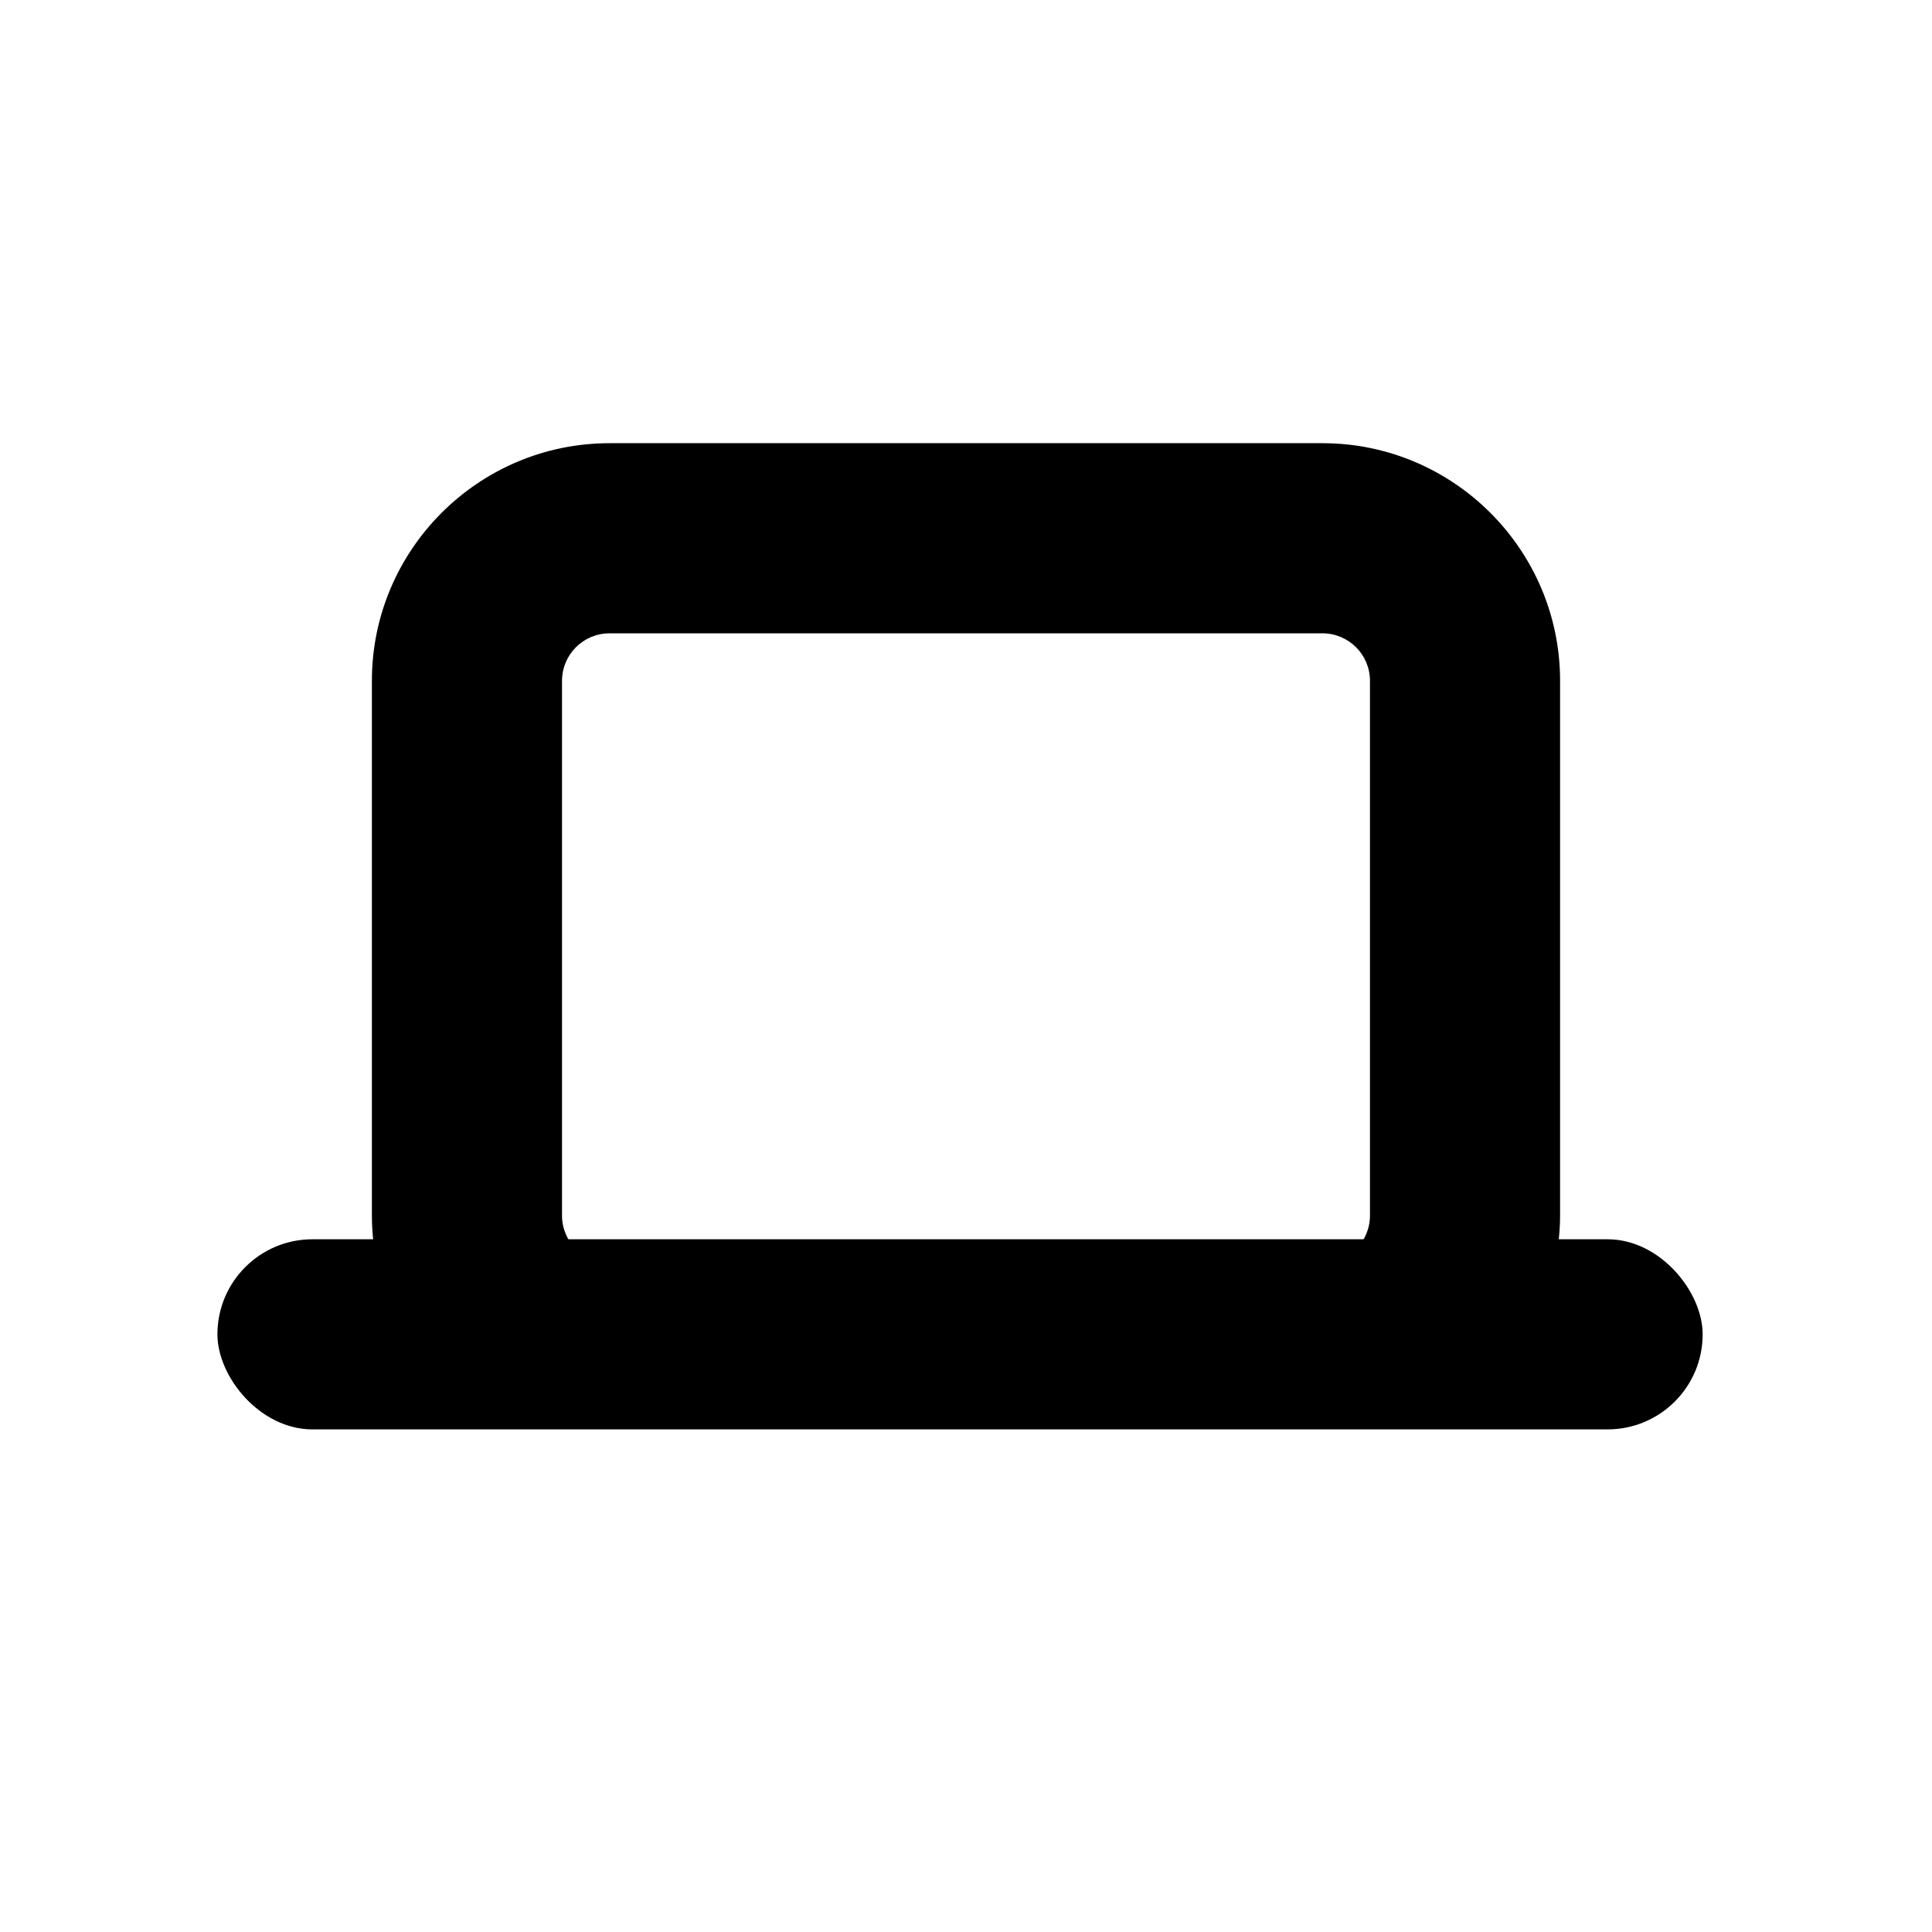
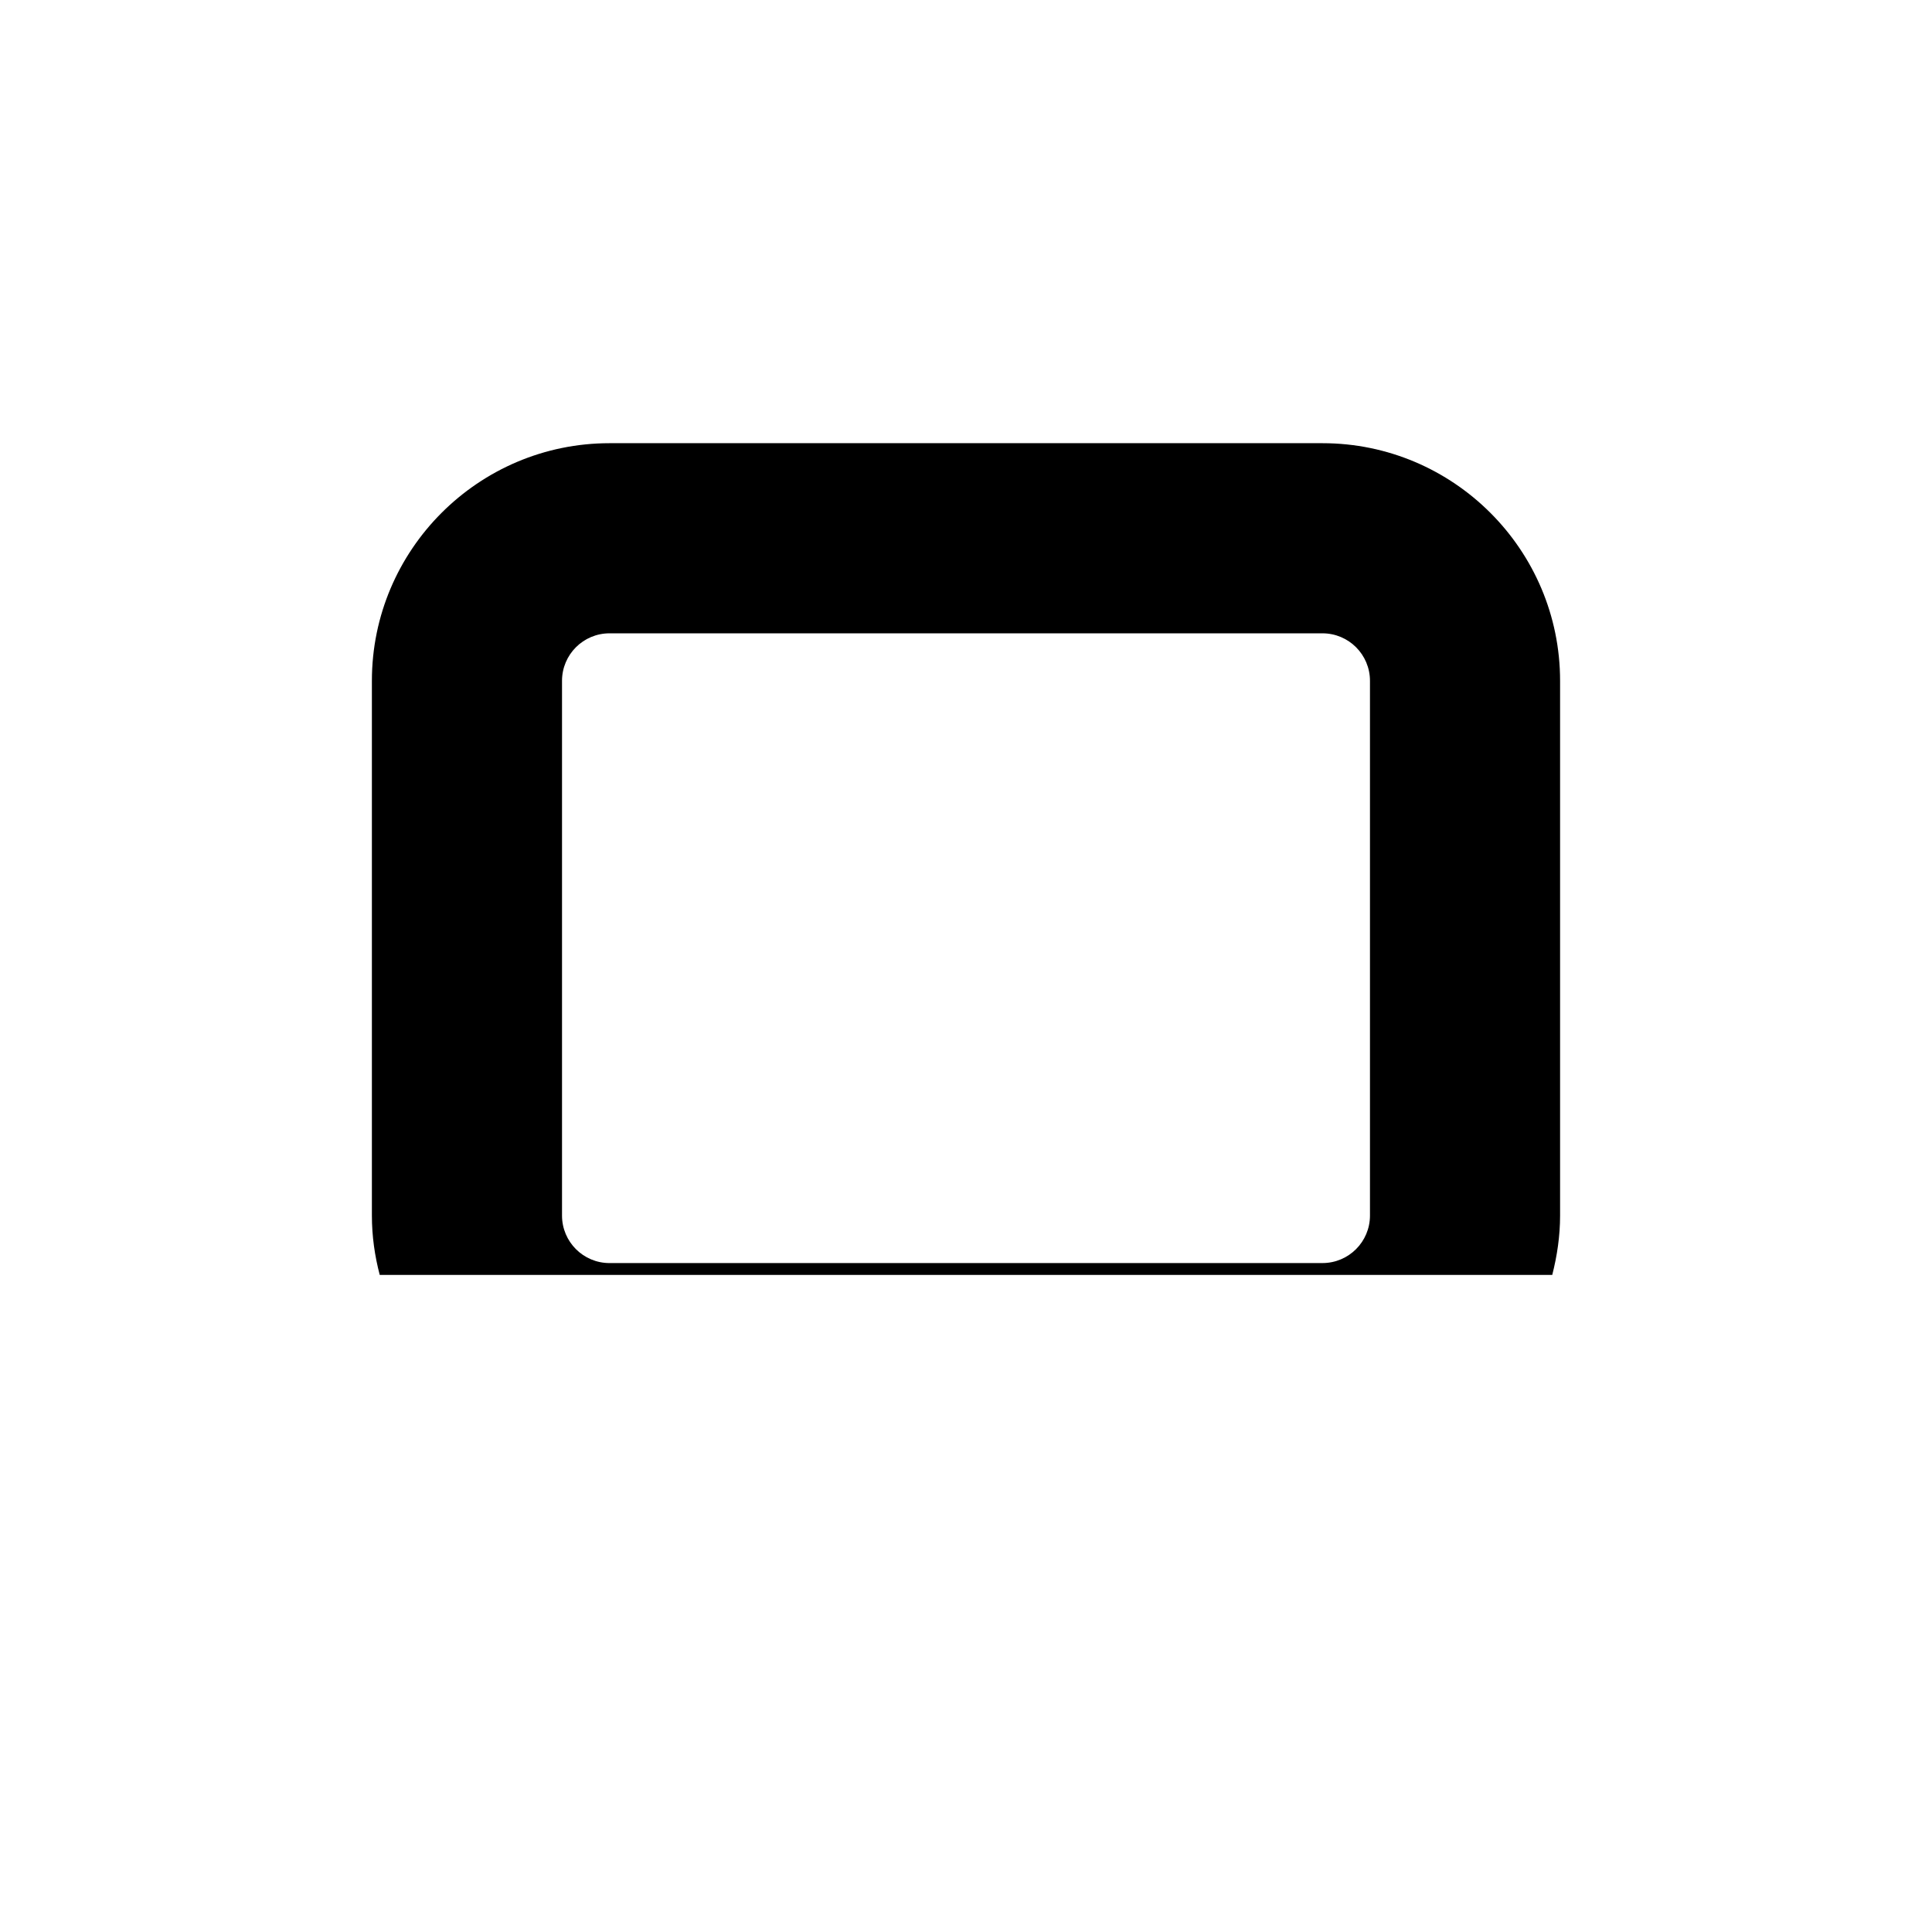
<svg xmlns="http://www.w3.org/2000/svg" fill="#000000" width="800px" height="800px" version="1.1" viewBox="144 144 512 512">
  <g>
    <path d="m555.36 481.87c1.289-5.039 2.078-10.297 2.078-15.742v-141.7c0-34.73-28.246-62.977-62.977-62.977h-188.93c-34.73 0-62.977 28.246-62.977 62.977v141.7c0 5.449 0.754 10.707 2.078 15.742h310.72zm-262.42-157.44c0-6.957 5.637-12.594 12.594-12.594h188.93c6.957 0 12.594 5.637 12.594 12.594v141.7c0 6.957-5.637 12.594-12.594 12.594l-188.93 0.004c-6.957 0-12.594-5.637-12.594-12.594z" />
-     <path d="m226.81 472.42h343.22c13.914 0 25.191 13.914 25.191 25.191 0 13.914-11.277 25.191-25.191 25.191h-343.22c-13.914 0-25.191-13.914-25.191-25.191 0-13.914 11.277-25.191 25.191-25.191z" />
  </g>
</svg>